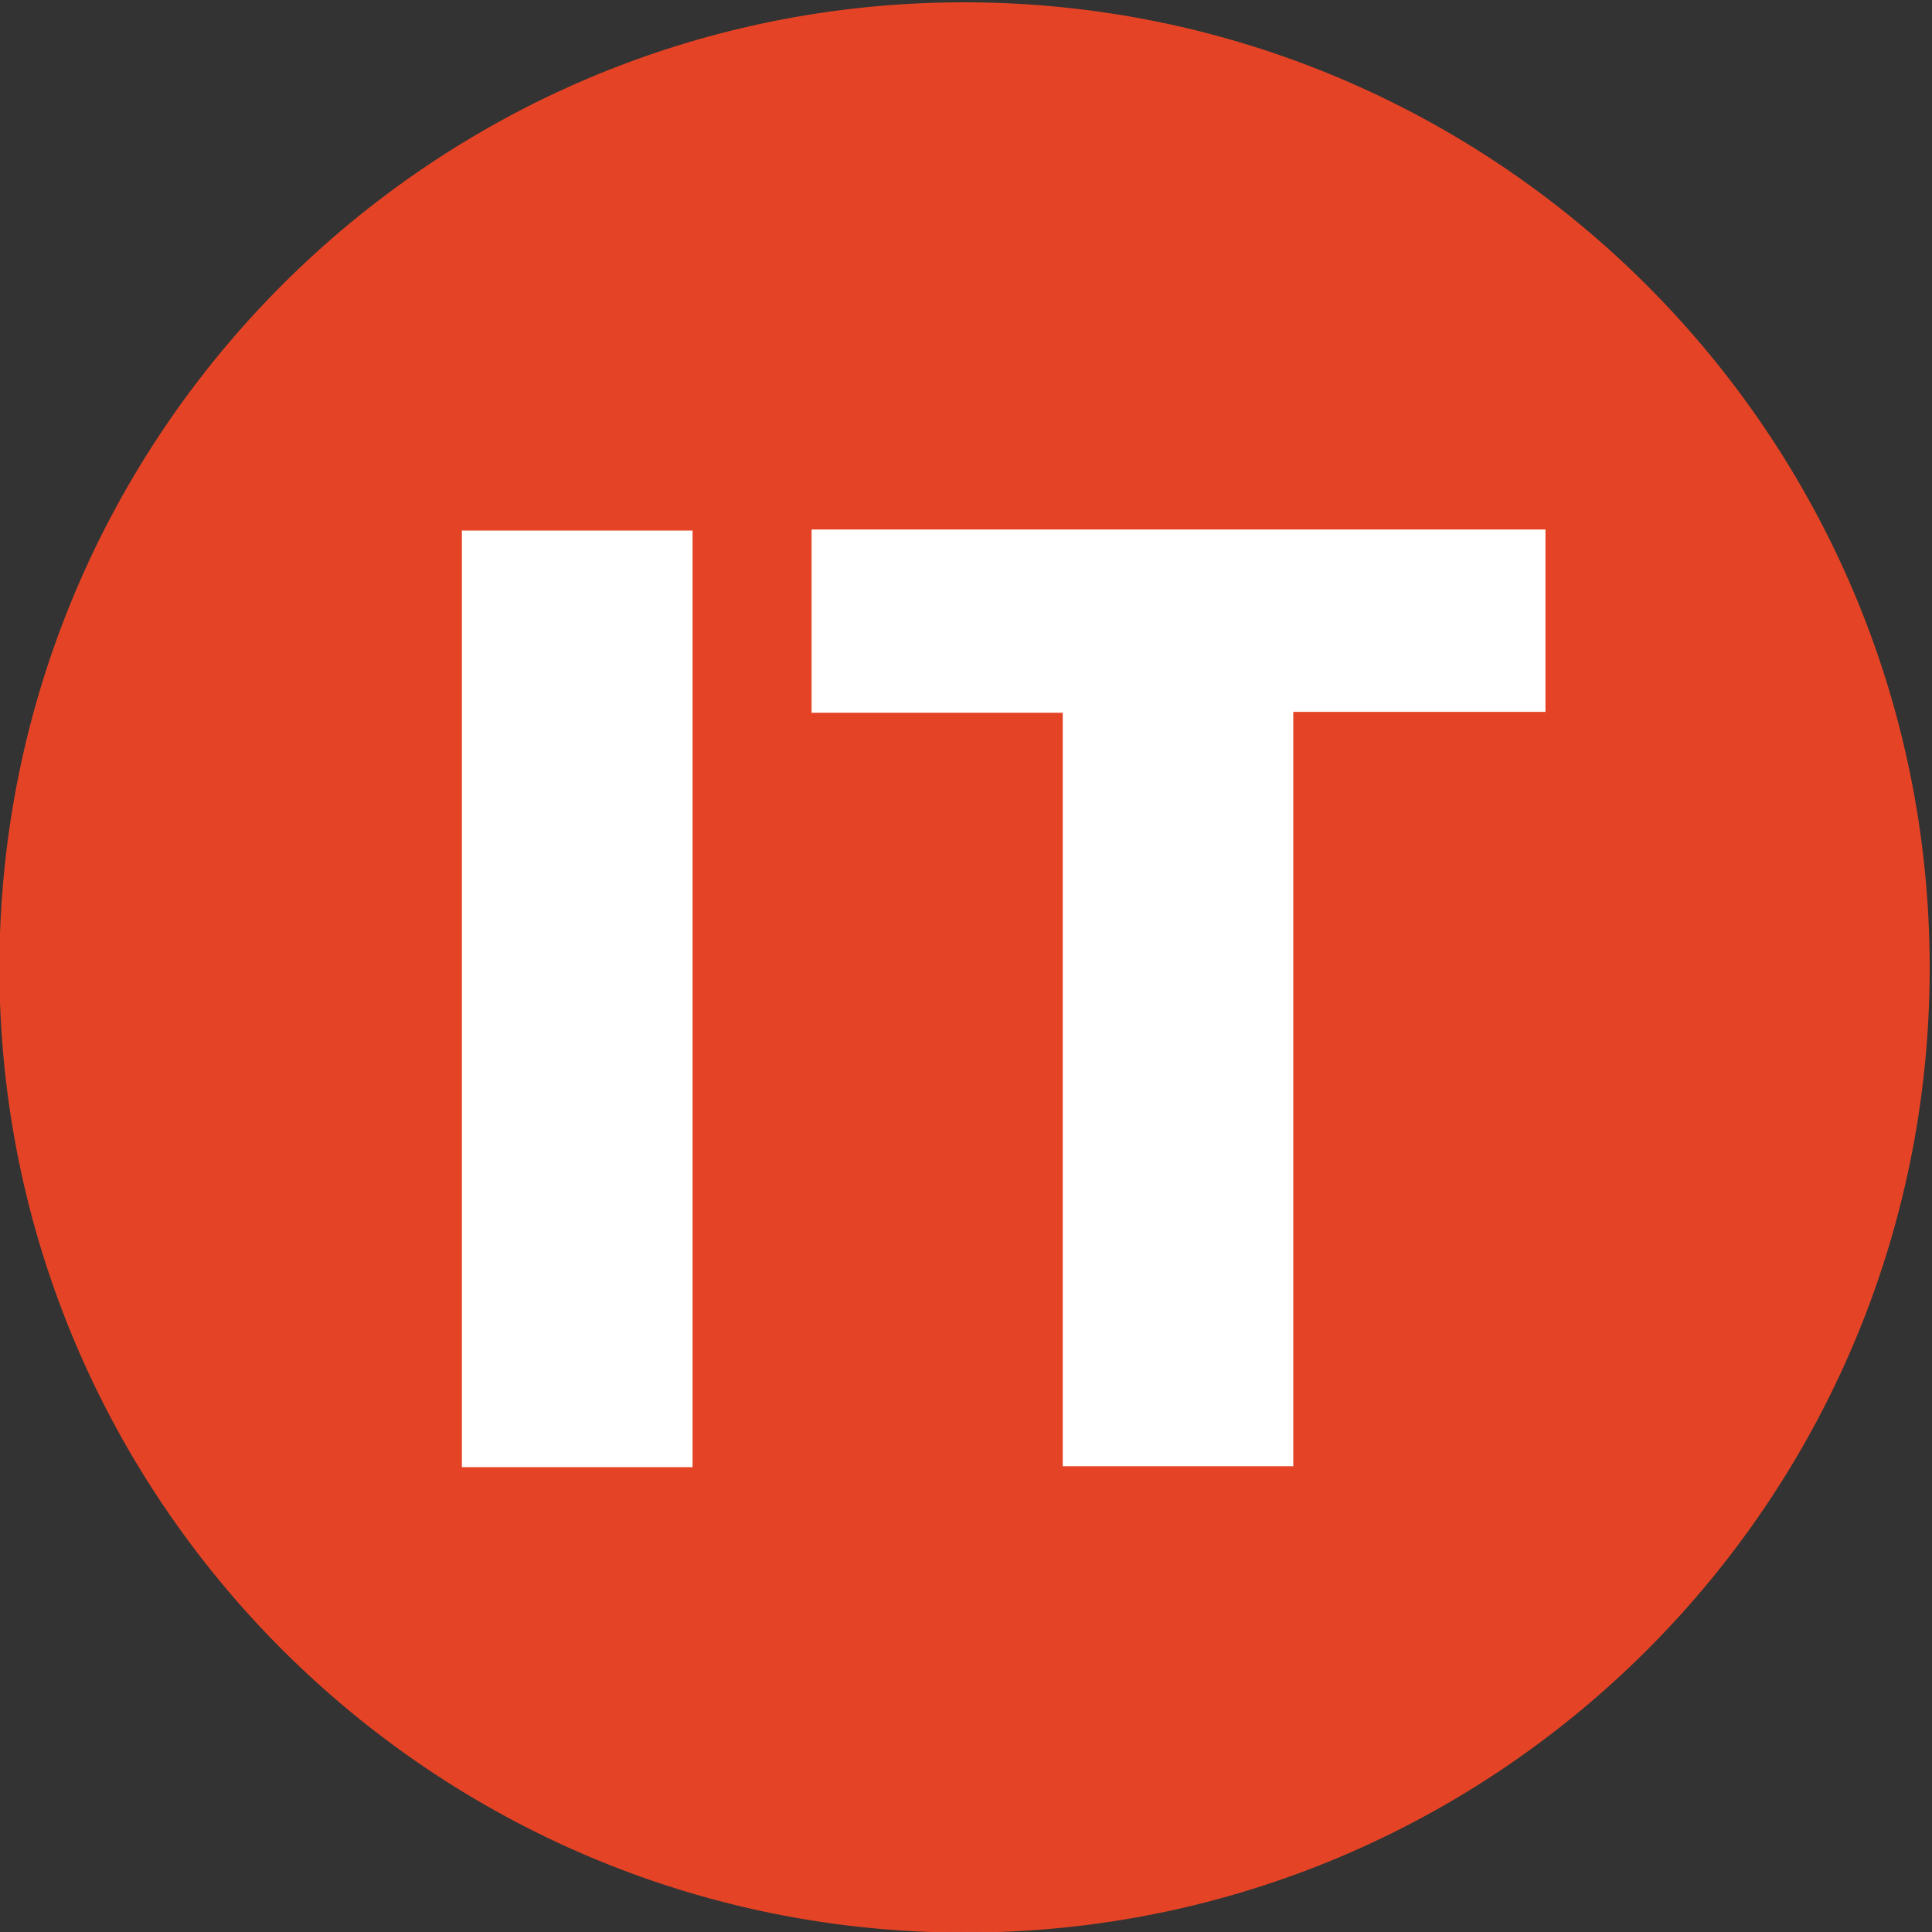
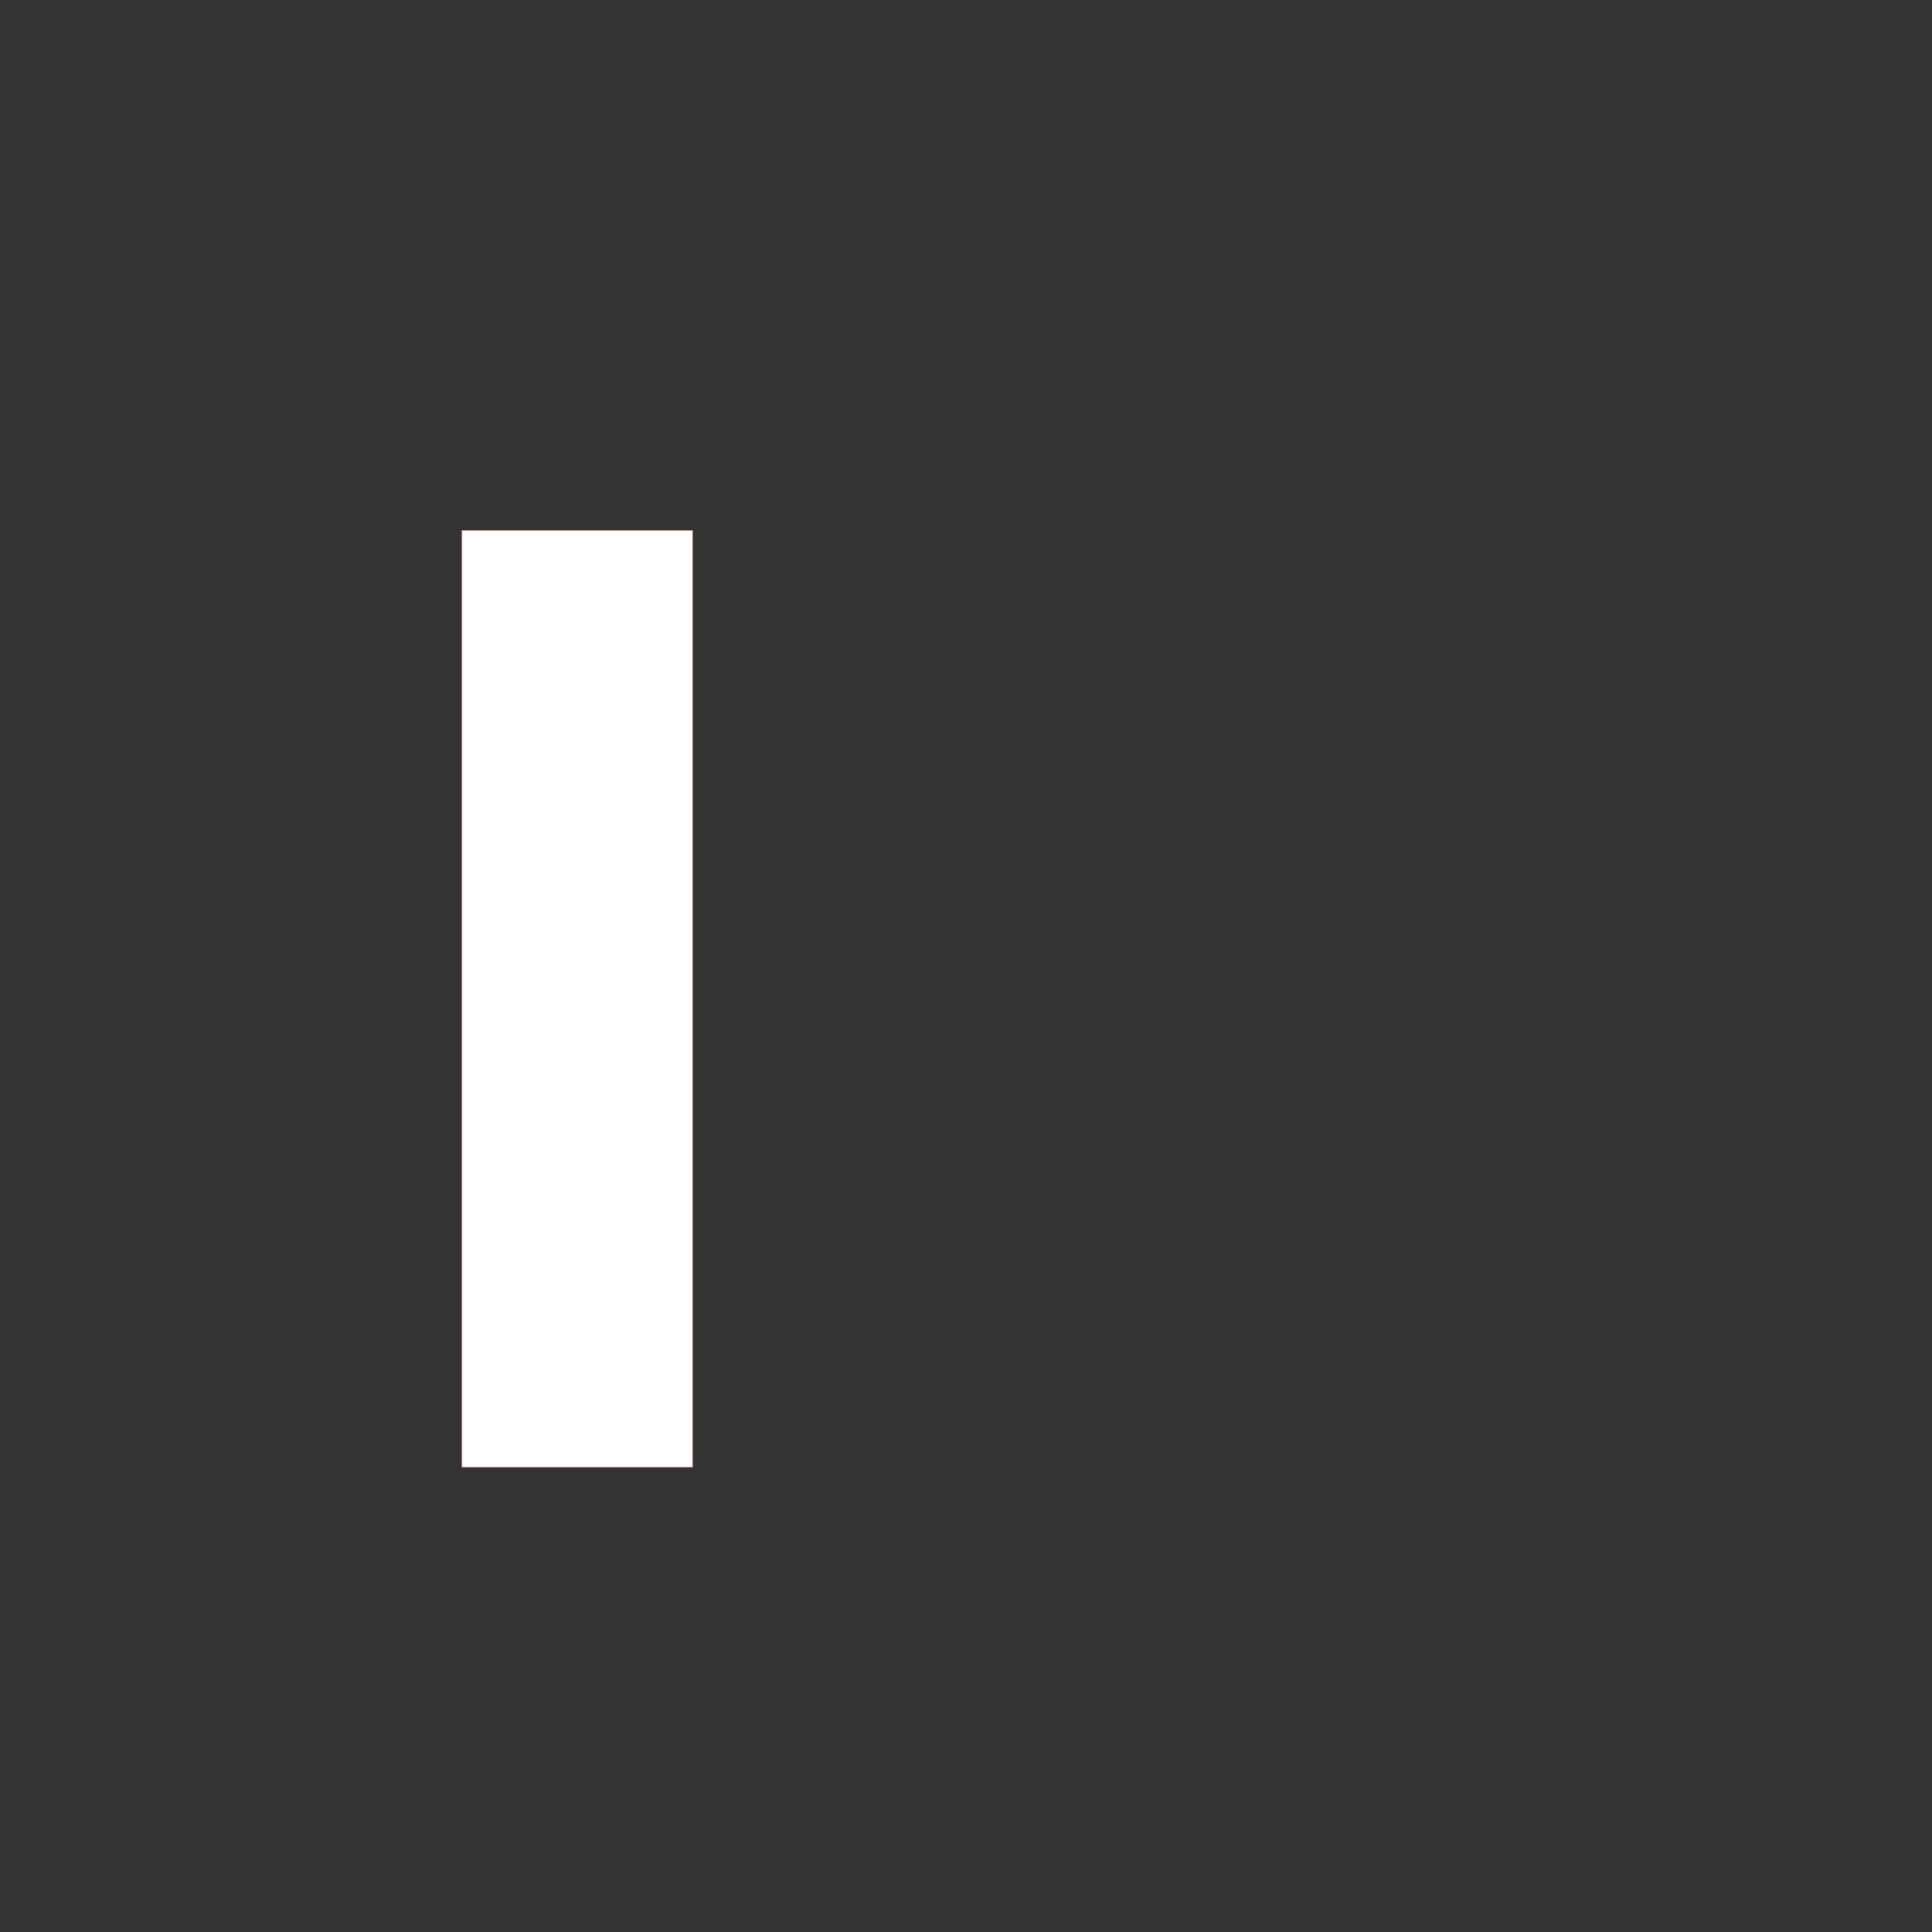
<svg xmlns="http://www.w3.org/2000/svg" version="1.1" id="Layer_1" x="0px" y="0px" viewBox="0 0 200 200" style="enable-background:new 0 0 200 200;" xml:space="preserve">
  <rect x="0" y="0" width="200" height="200" fill="#333333" stroke="none" />
  <style type="text/css">
	.st0{fill:#E44325;stroke:#E54425;stroke-width:0.12;stroke-miterlimit:10;}
	.st1{fill:#FFFFFF;stroke:#E54425;stroke-width:2.990000e-02;stroke-miterlimit:10;}
</style>
  <g>
-     <path class="st0" d="M199.7,100.2c0,55.1-44.7,99.8-99.8,99.8S0,155.3,0,100.2C0,45,44.7,0.3,99.8,0.3S199.7,45,199.7,100.2z" />
    <g>
      <path class="st1" d="M71.7,151.9H47.8v-97h23.9V151.9z" />
-       <path class="st1" d="M160,54.8v18.9h-26.1v78.1H110V73.8H84V54.8H160z" />
    </g>
  </g>
</svg>